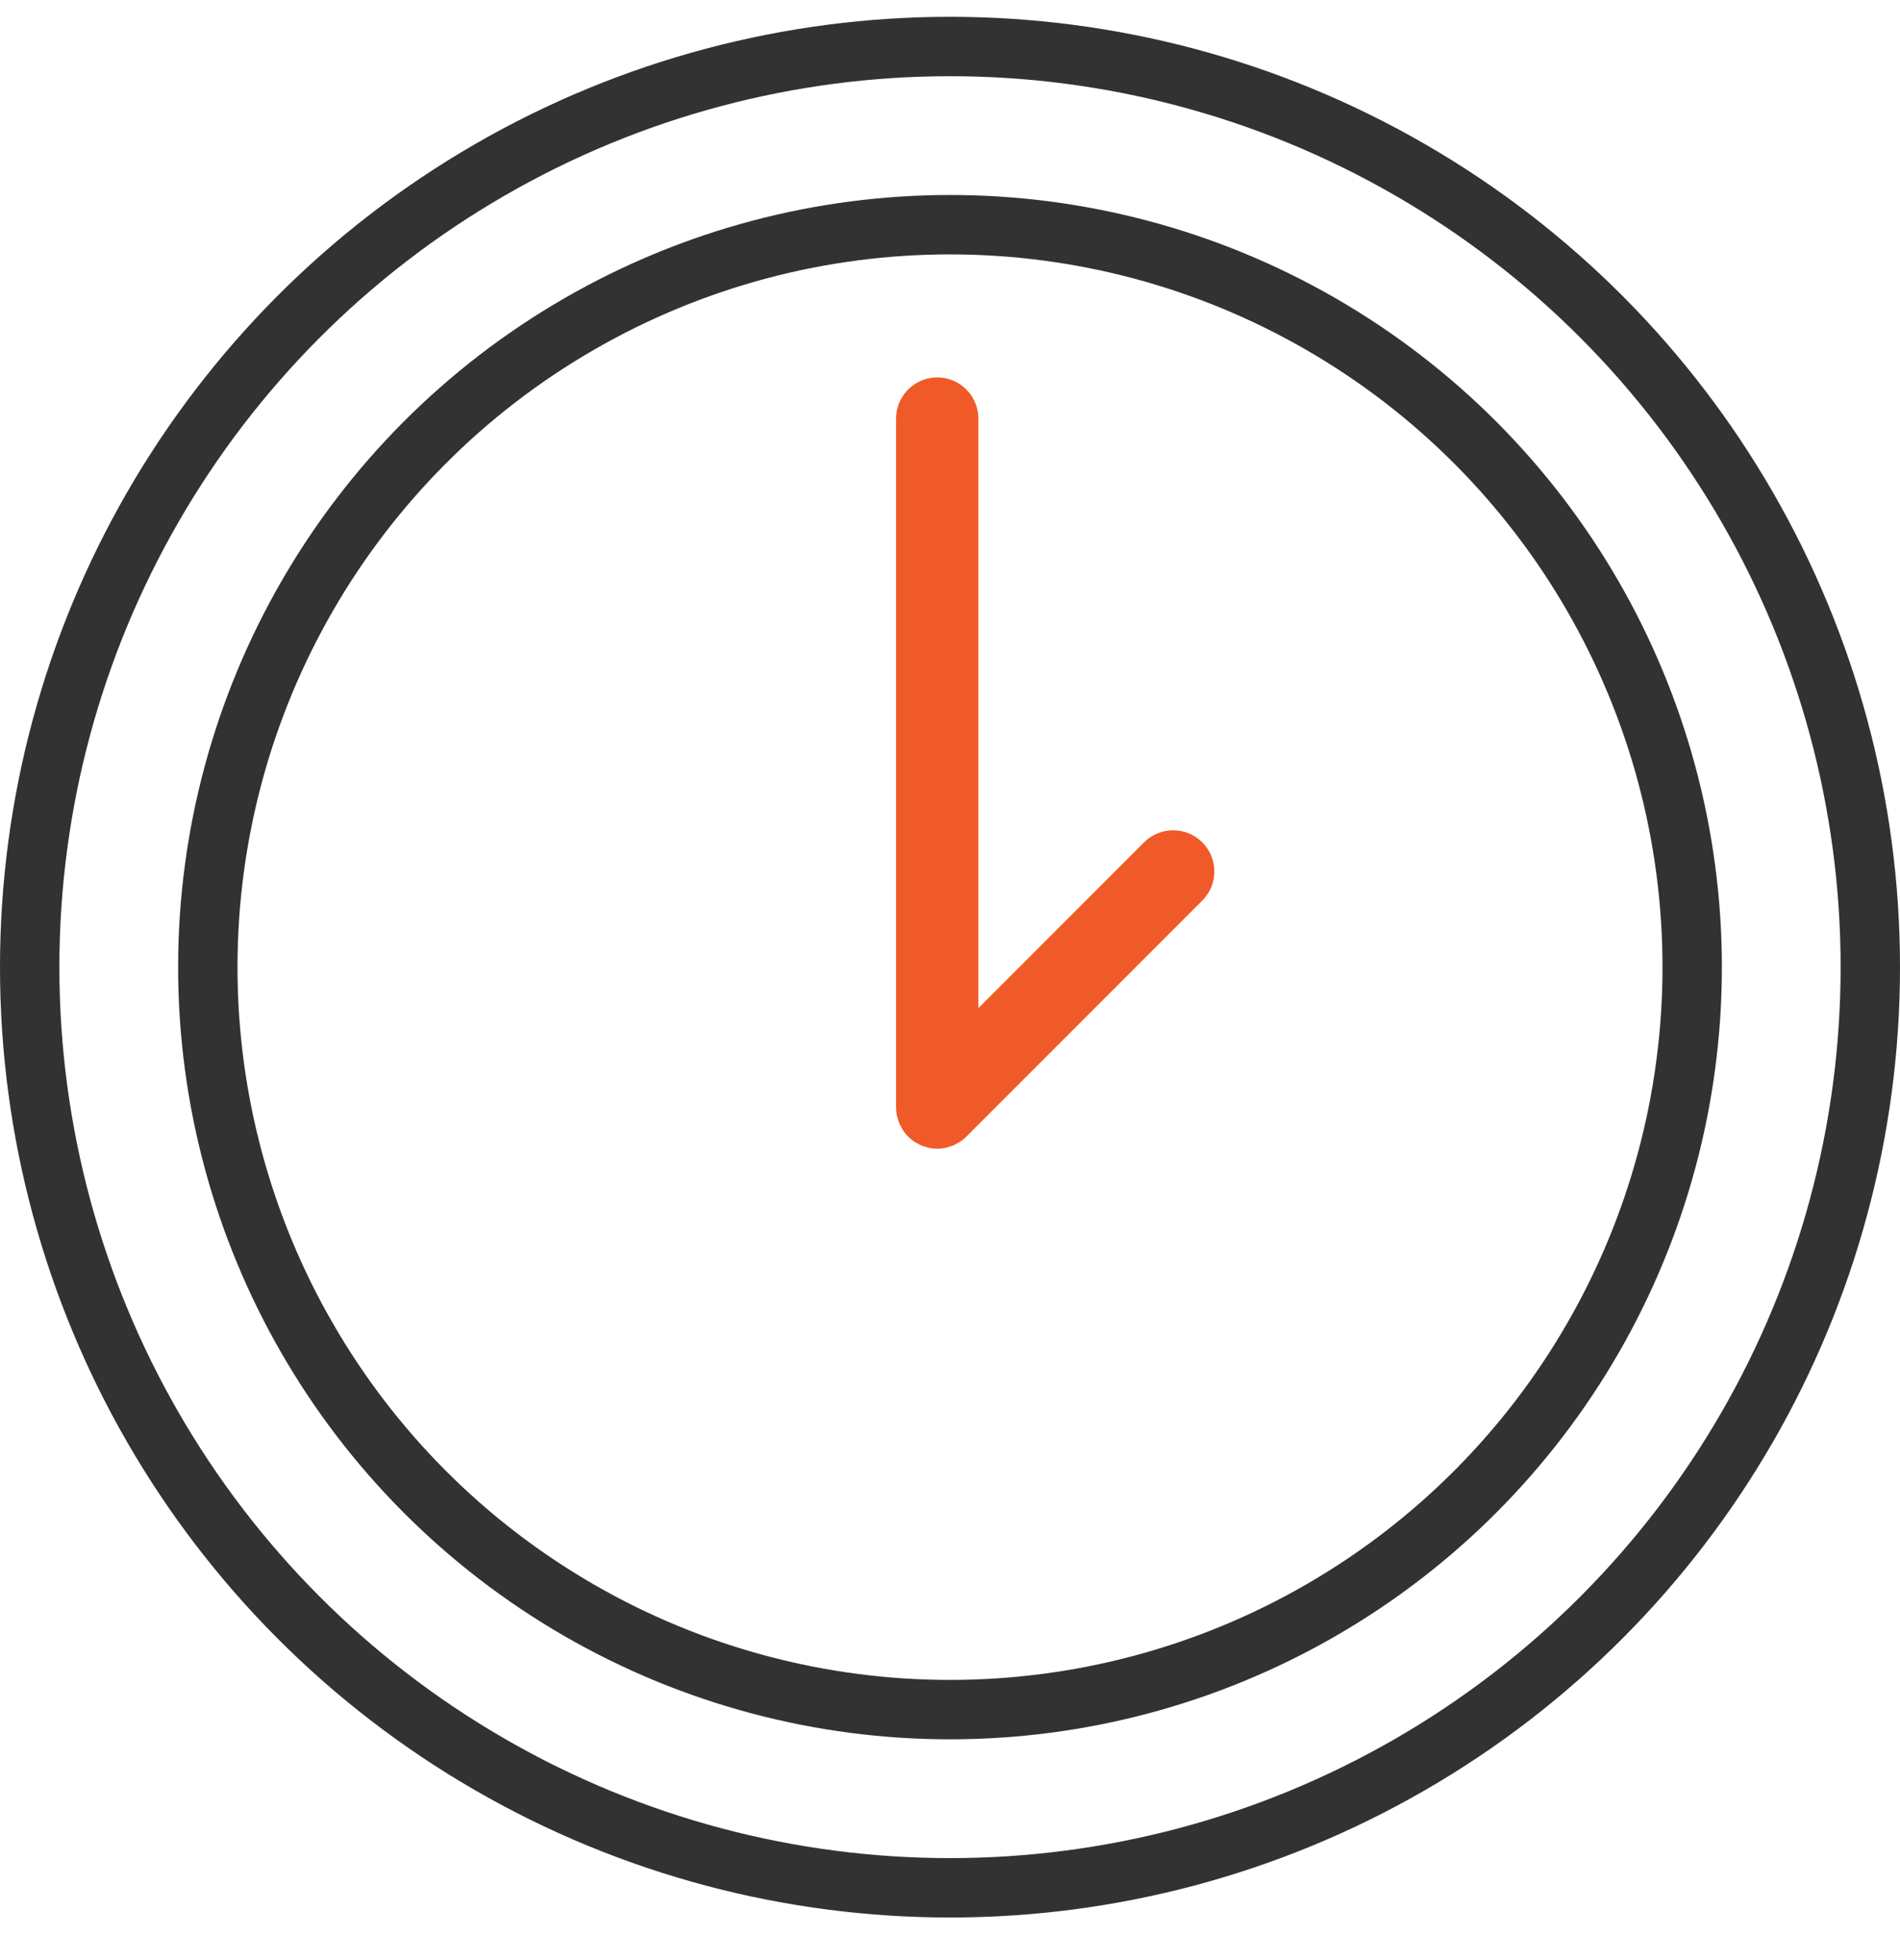
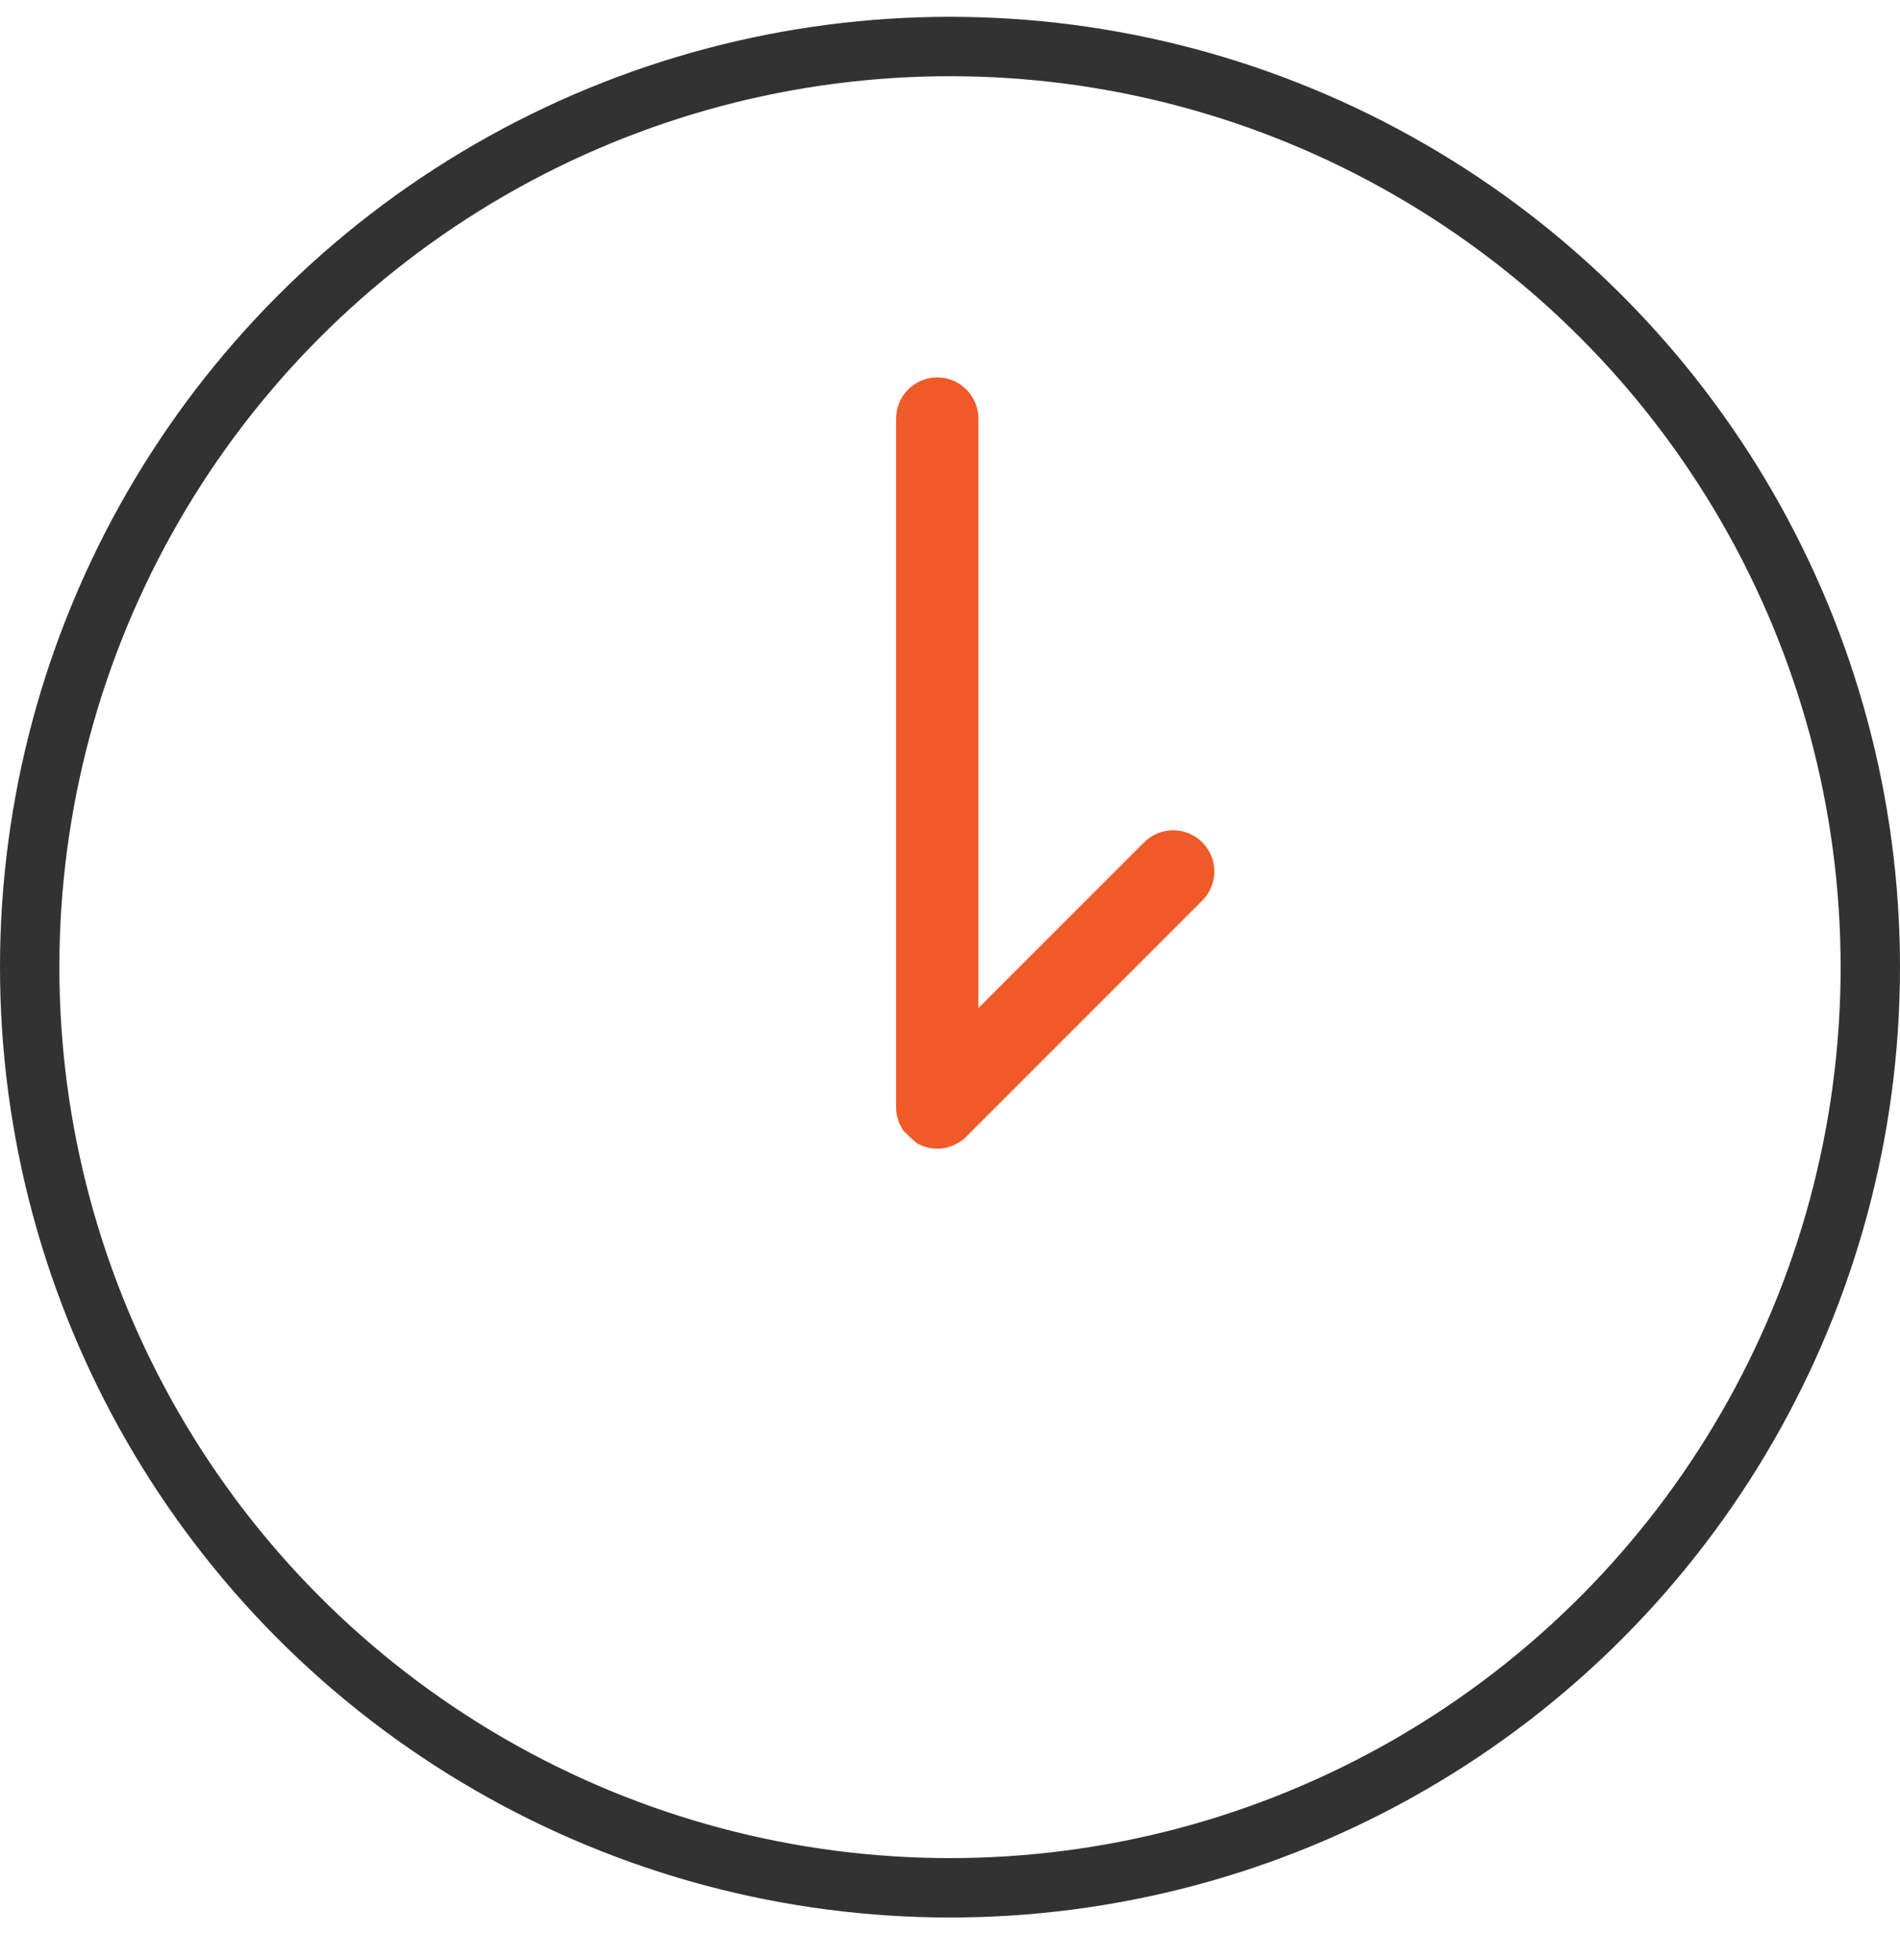
<svg xmlns="http://www.w3.org/2000/svg" width="32" height="33" viewBox="0 0 32 33" fill="none">
-   <path d="M19.268 14.182L16.478 16.972V7.048C16.478 6.665 16.168 6.354 15.785 6.354C15.402 6.354 15.092 6.665 15.092 7.048V18.645C15.092 18.691 15.096 18.737 15.106 18.782C15.11 18.801 15.117 18.819 15.123 18.838C15.13 18.863 15.135 18.887 15.145 18.911C15.155 18.934 15.168 18.955 15.18 18.977C15.189 18.995 15.197 19.013 15.209 19.031C15.26 19.107 15.325 19.172 15.402 19.223C15.416 19.233 15.431 19.239 15.446 19.247C15.47 19.261 15.494 19.276 15.521 19.287C15.542 19.295 15.563 19.3 15.585 19.307C15.607 19.313 15.627 19.322 15.65 19.326C15.695 19.335 15.74 19.34 15.785 19.34C15.831 19.34 15.876 19.335 15.921 19.326C15.943 19.321 15.964 19.313 15.986 19.306C16.008 19.3 16.029 19.295 16.05 19.287C16.077 19.276 16.101 19.261 16.126 19.246C16.14 19.238 16.155 19.233 16.169 19.223C16.208 19.198 16.244 19.168 16.276 19.135L20.249 15.162C20.52 14.892 20.52 14.453 20.249 14.182C19.978 13.911 19.54 13.911 19.268 14.182Z" fill="#F05A29" />
+   <path d="M19.268 14.182L16.478 16.972V7.048C16.478 6.665 16.168 6.354 15.785 6.354C15.402 6.354 15.092 6.665 15.092 7.048V18.645C15.092 18.691 15.096 18.737 15.106 18.782C15.11 18.801 15.117 18.819 15.123 18.838C15.13 18.863 15.135 18.887 15.145 18.911C15.155 18.934 15.168 18.955 15.18 18.977C15.189 18.995 15.197 19.013 15.209 19.031C15.416 19.233 15.431 19.239 15.446 19.247C15.47 19.261 15.494 19.276 15.521 19.287C15.542 19.295 15.563 19.3 15.585 19.307C15.607 19.313 15.627 19.322 15.65 19.326C15.695 19.335 15.74 19.34 15.785 19.34C15.831 19.34 15.876 19.335 15.921 19.326C15.943 19.321 15.964 19.313 15.986 19.306C16.008 19.3 16.029 19.295 16.05 19.287C16.077 19.276 16.101 19.261 16.126 19.246C16.14 19.238 16.155 19.233 16.169 19.223C16.208 19.198 16.244 19.168 16.276 19.135L20.249 15.162C20.52 14.892 20.52 14.453 20.249 14.182C19.978 13.911 19.54 13.911 19.268 14.182Z" fill="#F05A29" />
  <circle cx="16" cy="16.283" r="15.5" stroke="#323232" />
-   <circle cx="16" cy="16.283" r="12.5" stroke="#323232" />
</svg>